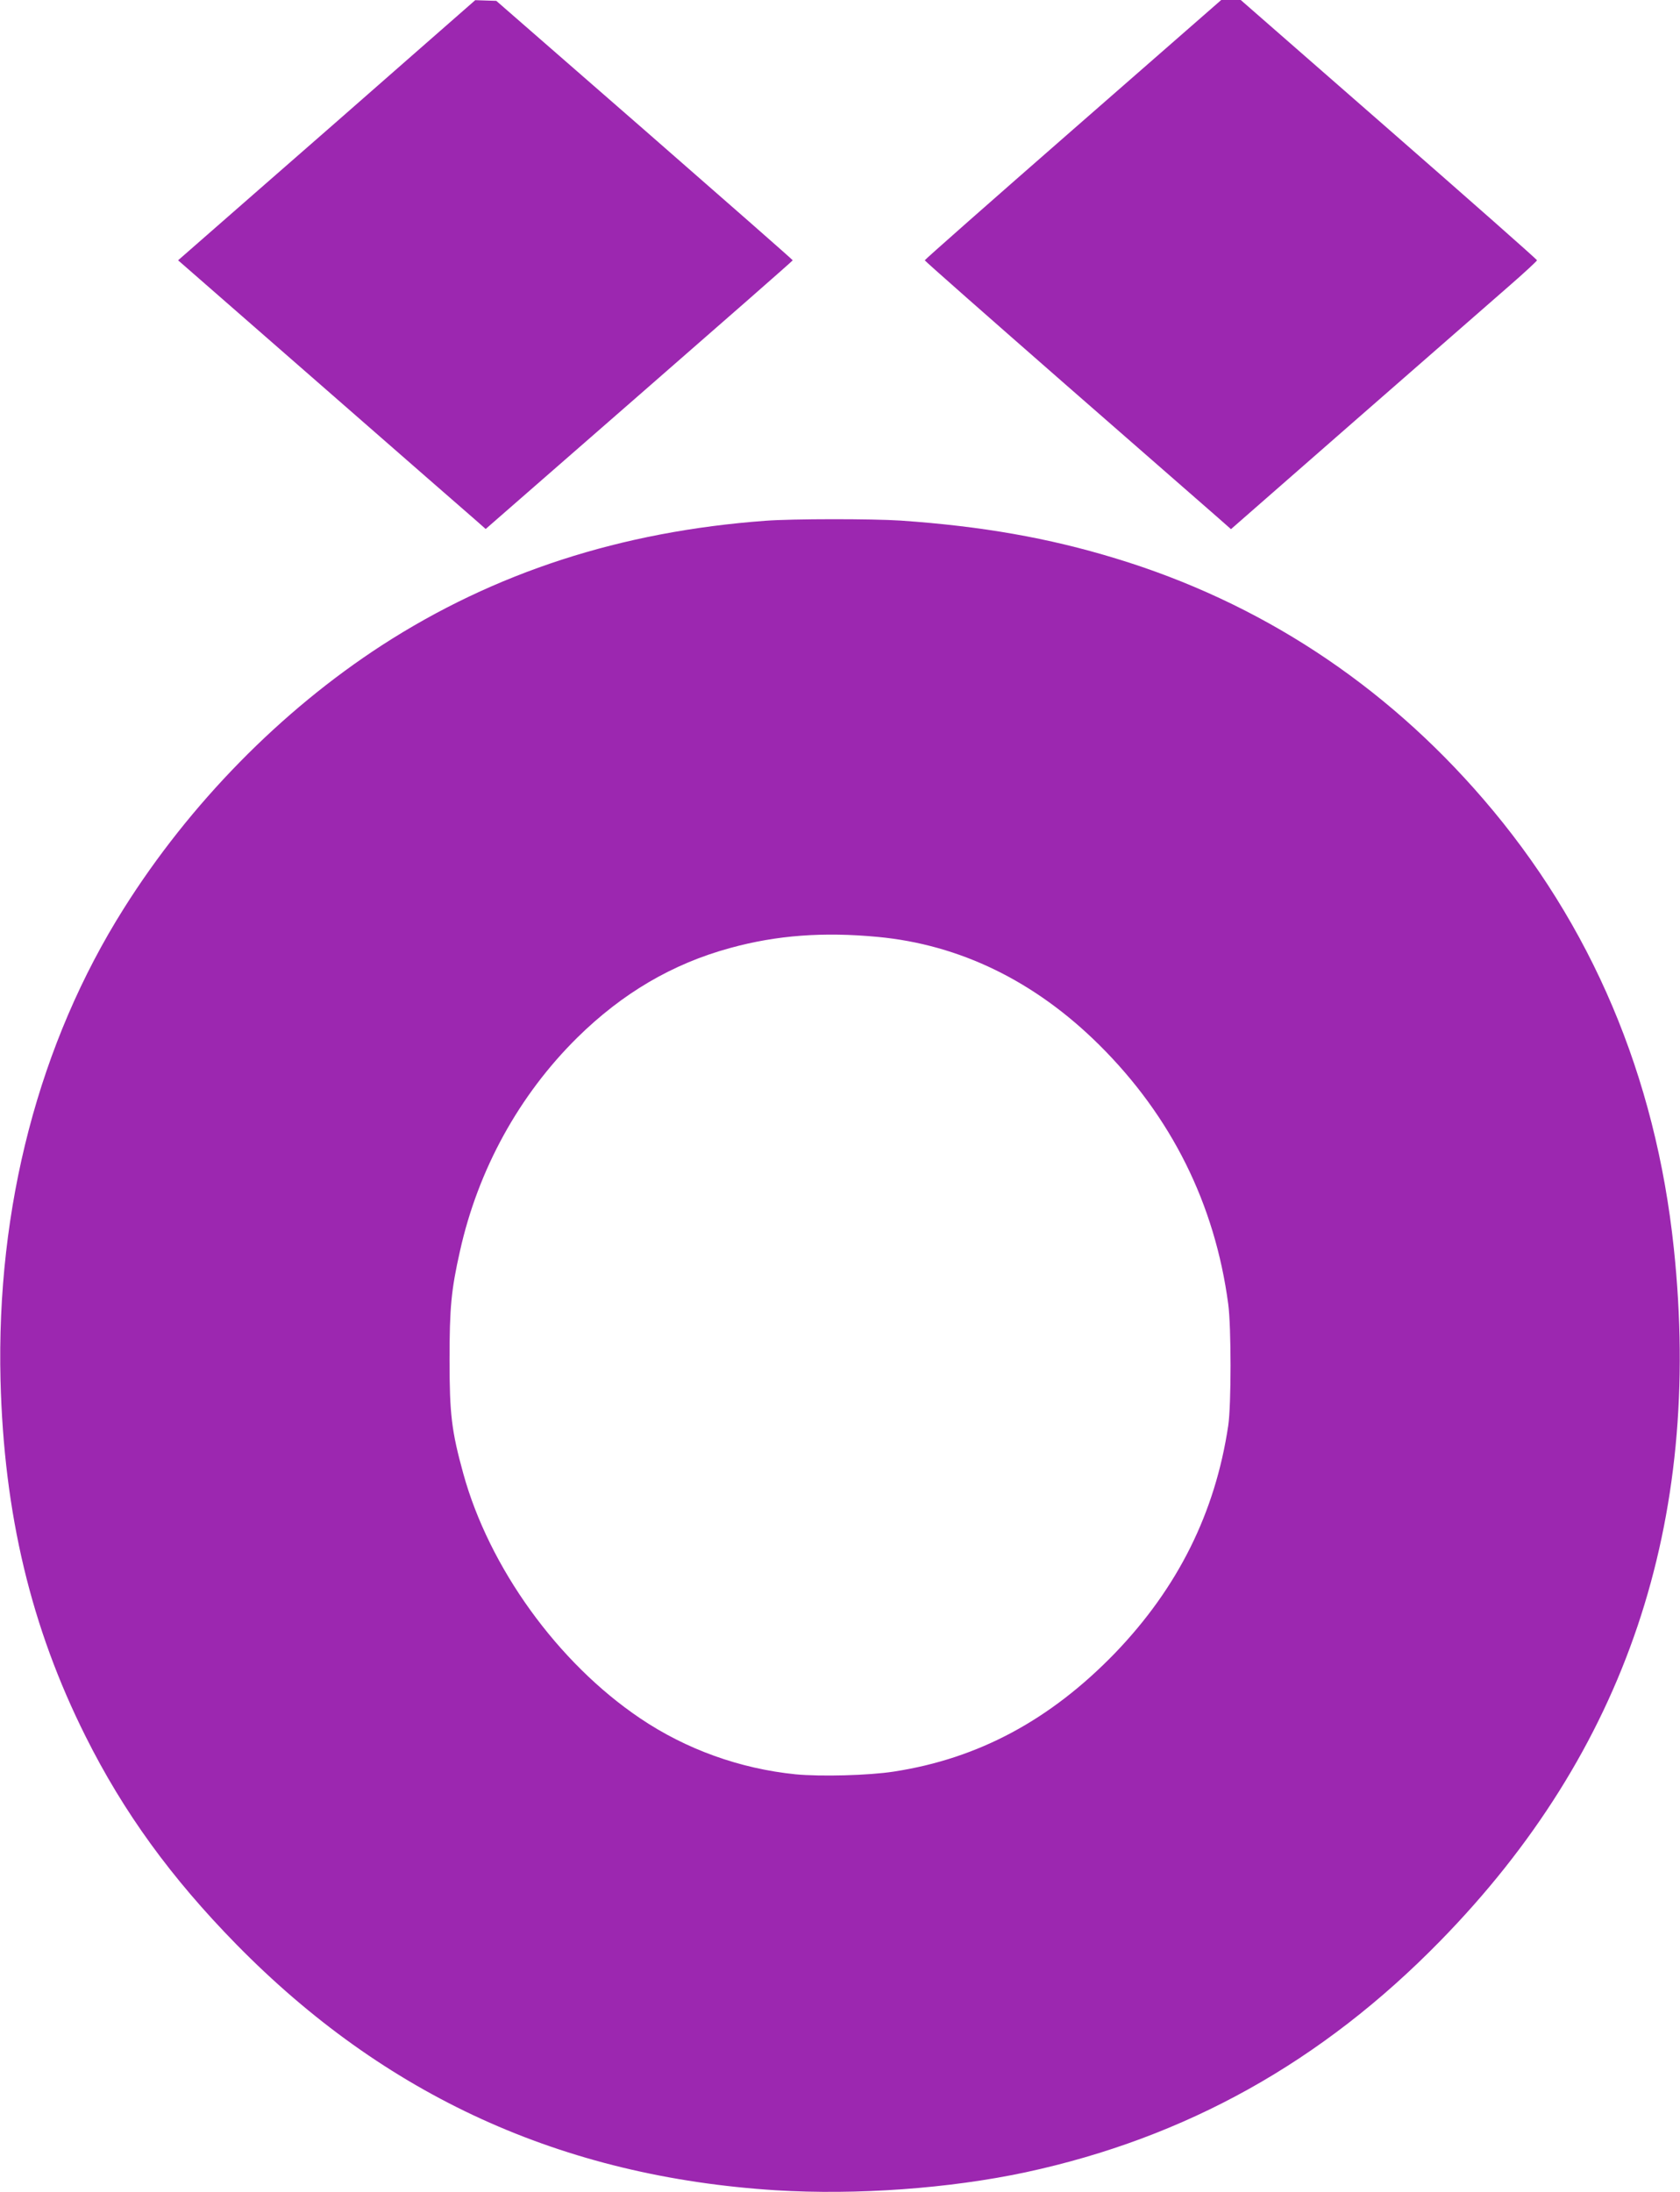
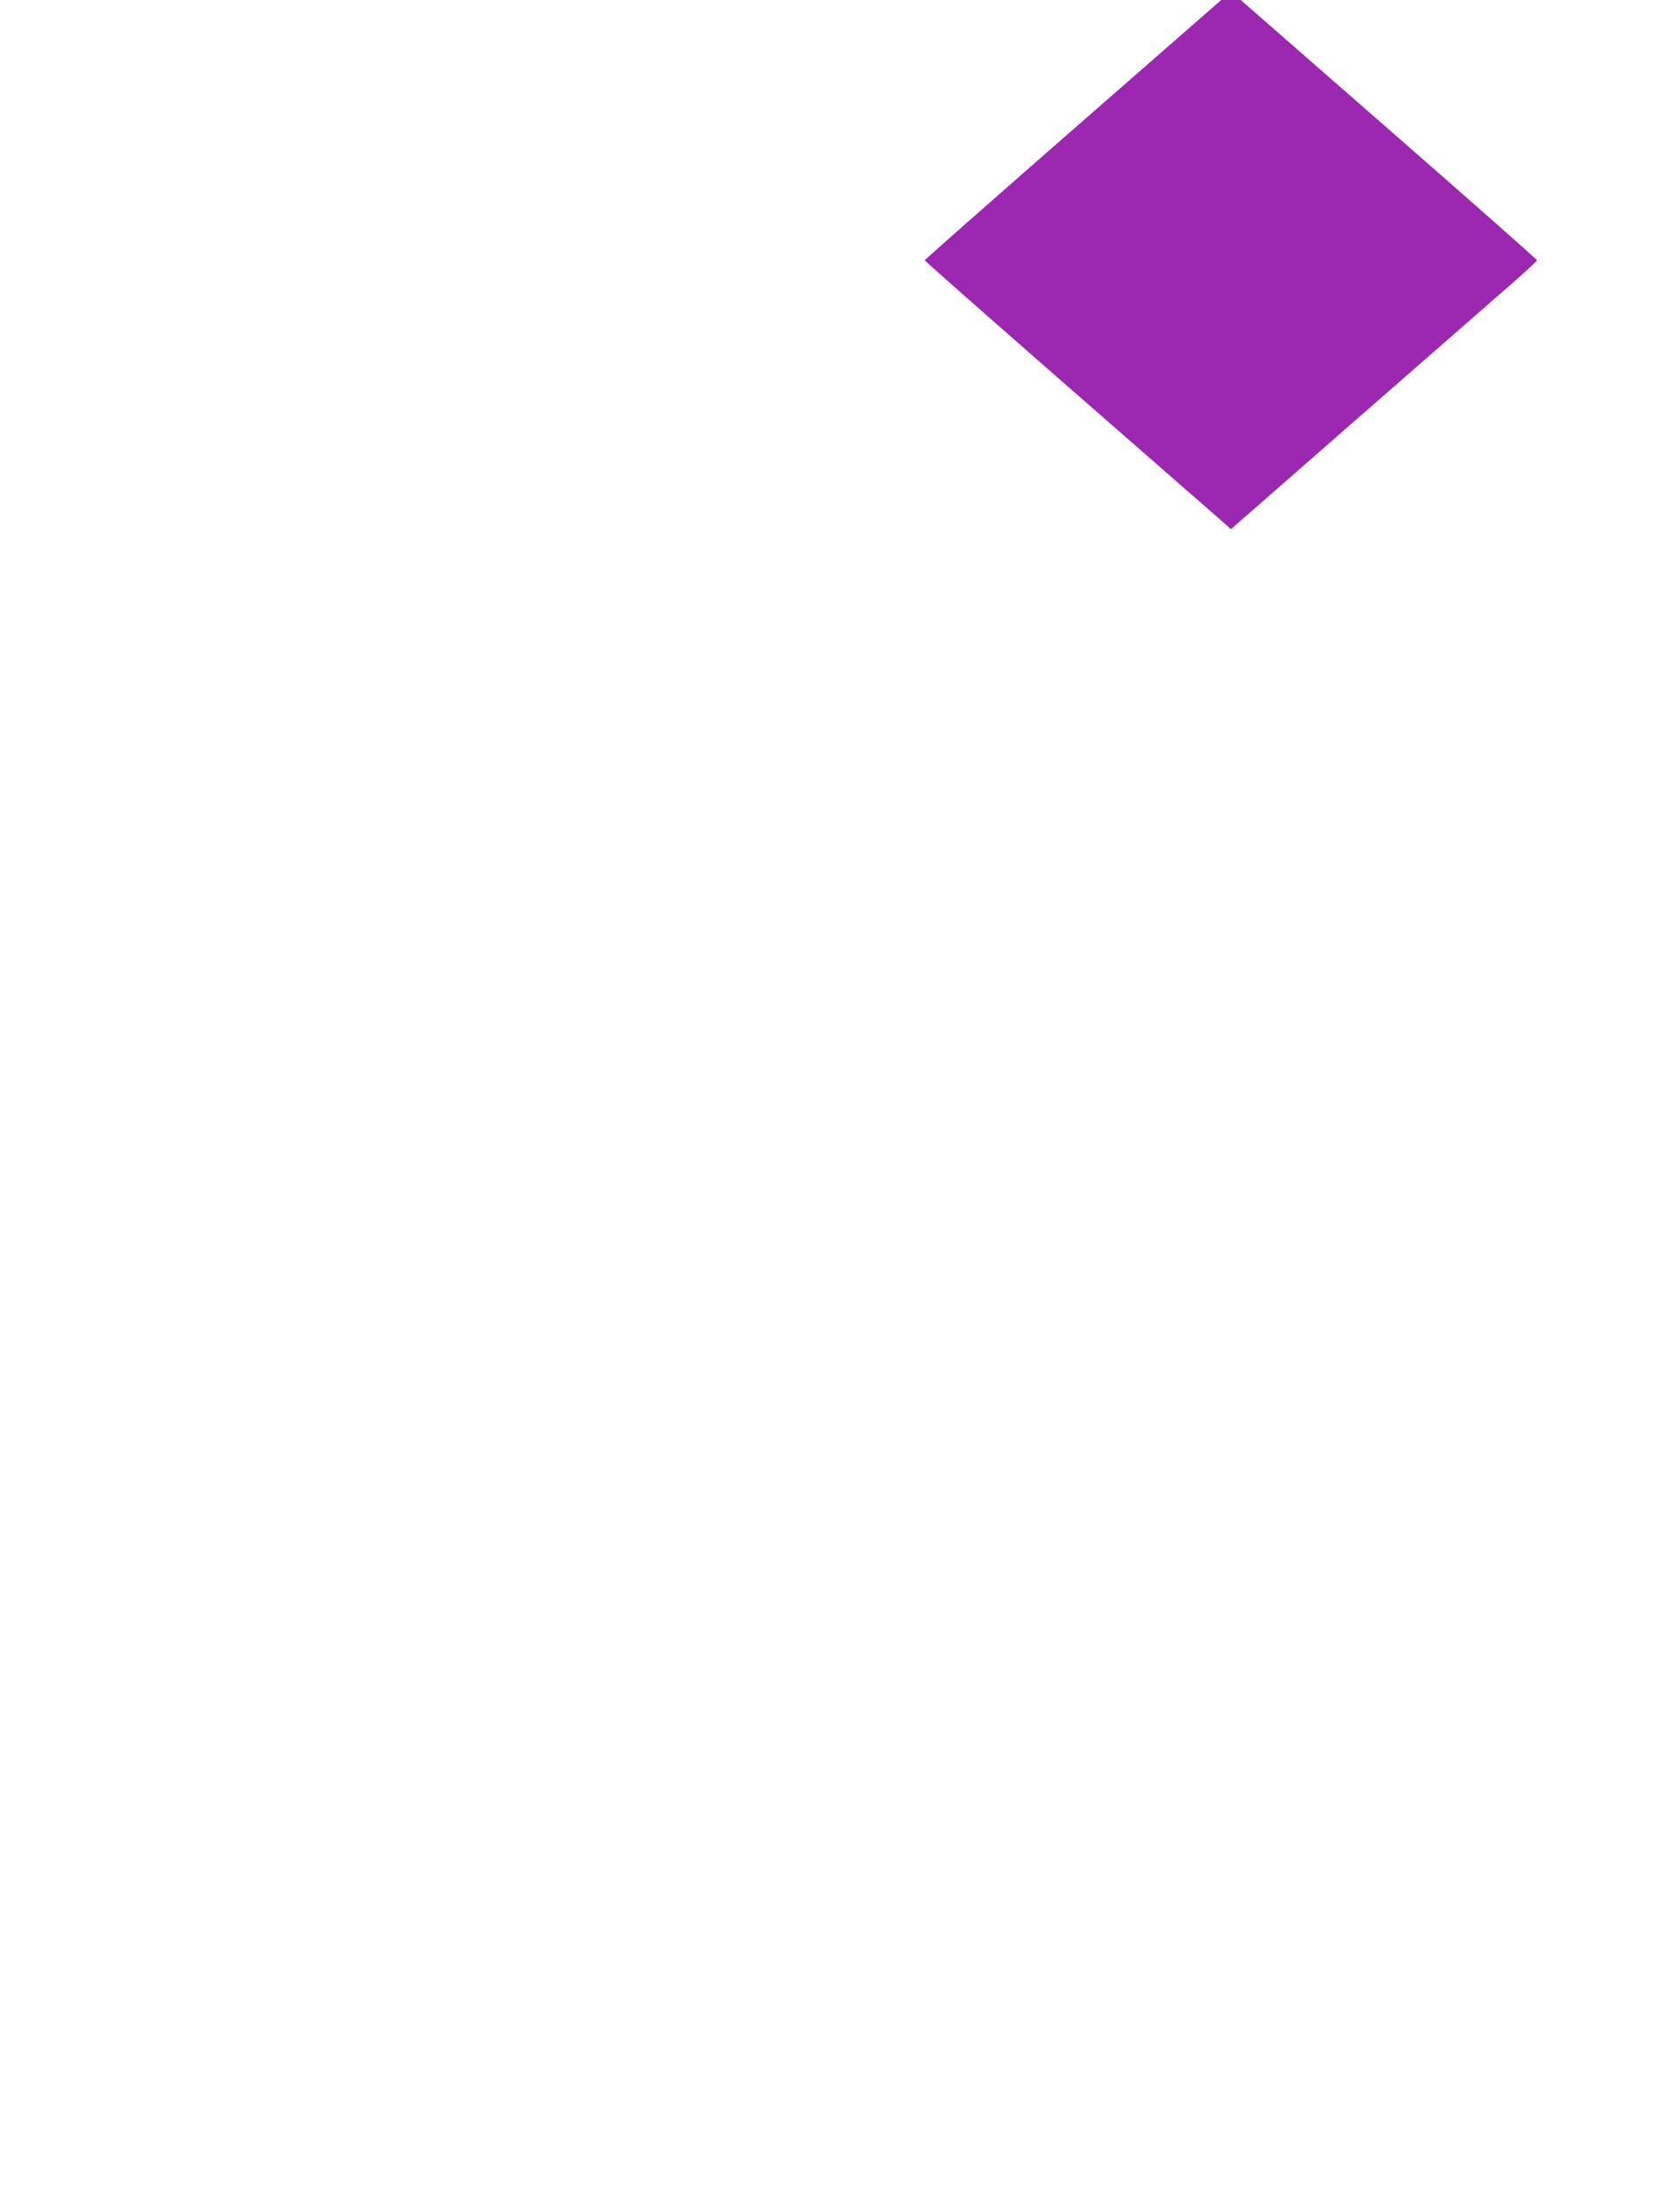
<svg xmlns="http://www.w3.org/2000/svg" version="1.0" width="981pt" height="1280pt" viewBox="0 0 981 1280" preserveAspectRatio="xMidYMid meet">
  <g transform="translate(0,1280) scale(0.1,-0.1)" fill="#9c27b0" stroke="none">
-     <path d="M2379 12452 c-217 -191 -608 -533 -867 -759 l-472 -413 838 -732 c460 -402 864 -755 898 -784 l60 -53 896 782 c493 430 897 784 897 787 0 3 -390 345 -865 760 l-866 755 -61 2 -62 2 -396 -347z" />
    <path d="M6265 12043 c-476 -416 -865 -759 -865 -763 0 -4 368 -328 817 -721 450 -393 852 -744 894 -781 l77 -68 728 637 c401 350 803 702 894 781 91 79 165 148 165 152 0 5 -389 348 -865 764 l-865 756 -57 0 -57 0 -866 -757z" />
-     <path d="M4470 9759 c-844 -62 -1583 -302 -2240 -727 -590 -383 -1121 -924 -1507 -1537 -495 -785 -745 -1744 -720 -2755 20 -781 178 -1443 497 -2080 222 -444 499 -825 879 -1213 870 -887 1903 -1358 3151 -1437 472 -29 1013 10 1459 105 937 202 1730 644 2421 1351 1083 1107 1533 2443 1364 4044 -106 1007 -481 1891 -1112 2623 -581 675 -1308 1151 -2147 1406 -393 120 -780 188 -1255 221 -165 11 -633 11 -790 -1z m655 -2430 c481 -45 919 -259 1294 -631 421 -418 675 -928 753 -1513 18 -134 18 -590 0 -710 -76 -509 -294 -946 -660 -1327 -378 -391 -798 -617 -1292 -693 -147 -23 -429 -30 -575 -16 -325 33 -639 146 -907 327 -482 325 -882 881 -1033 1430 -68 247 -80 346 -80 664 0 305 10 409 61 635 106 476 345 910 685 1246 263 259 555 431 892 523 272 75 545 95 862 65z" />
  </g>
</svg>